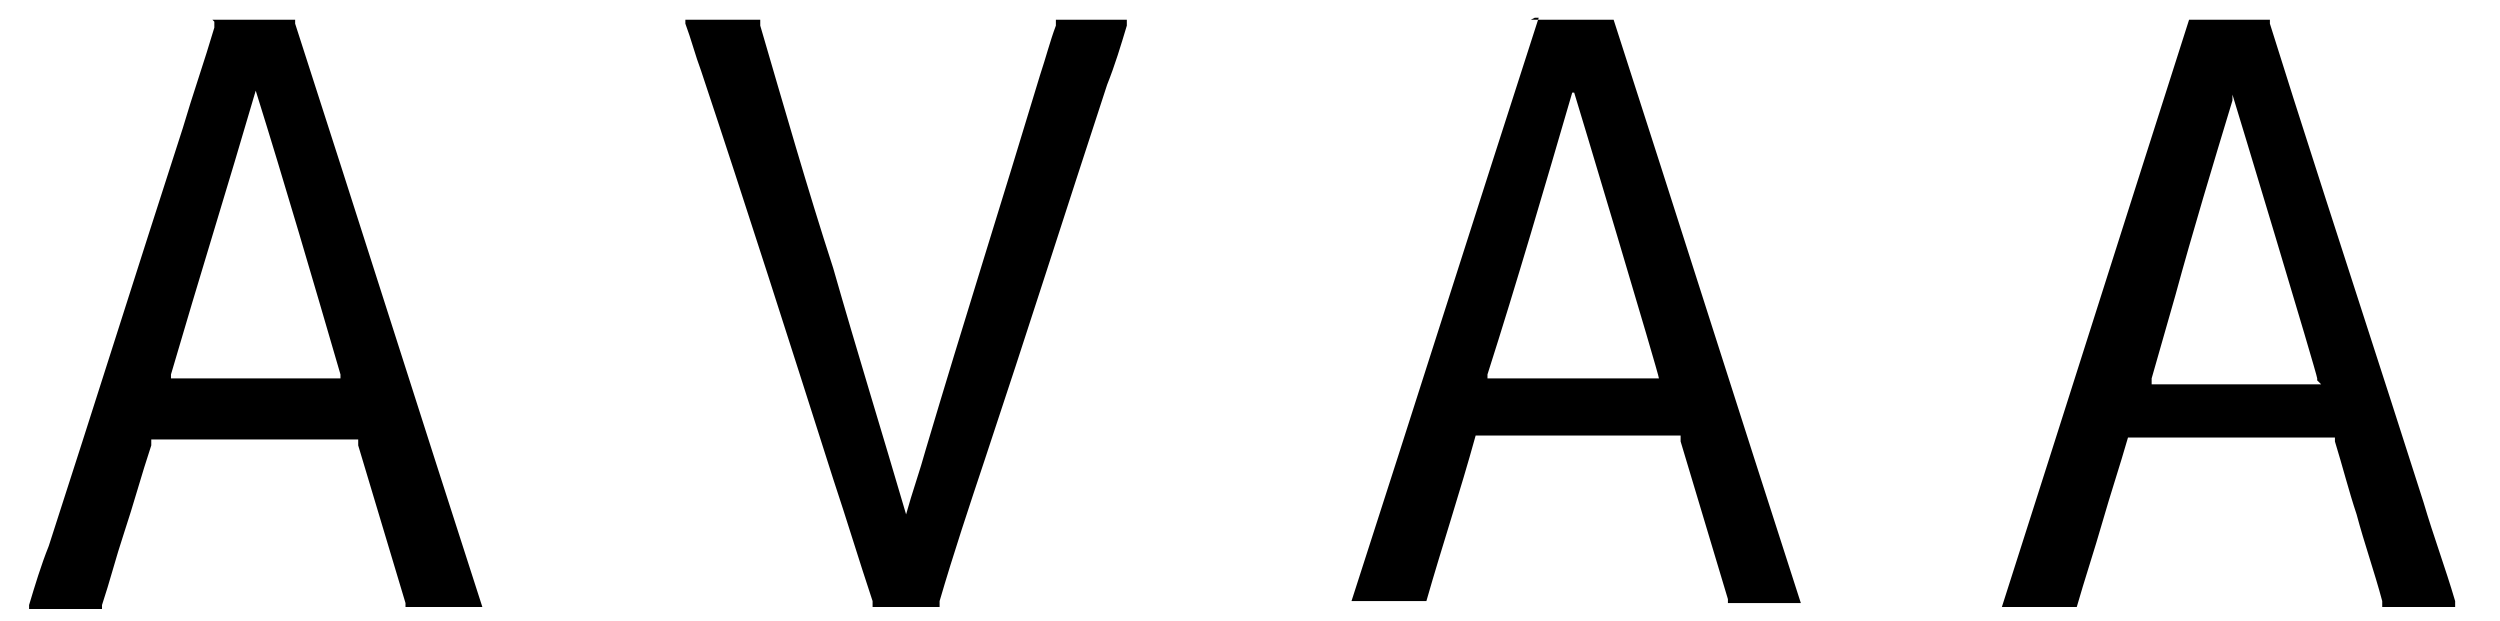
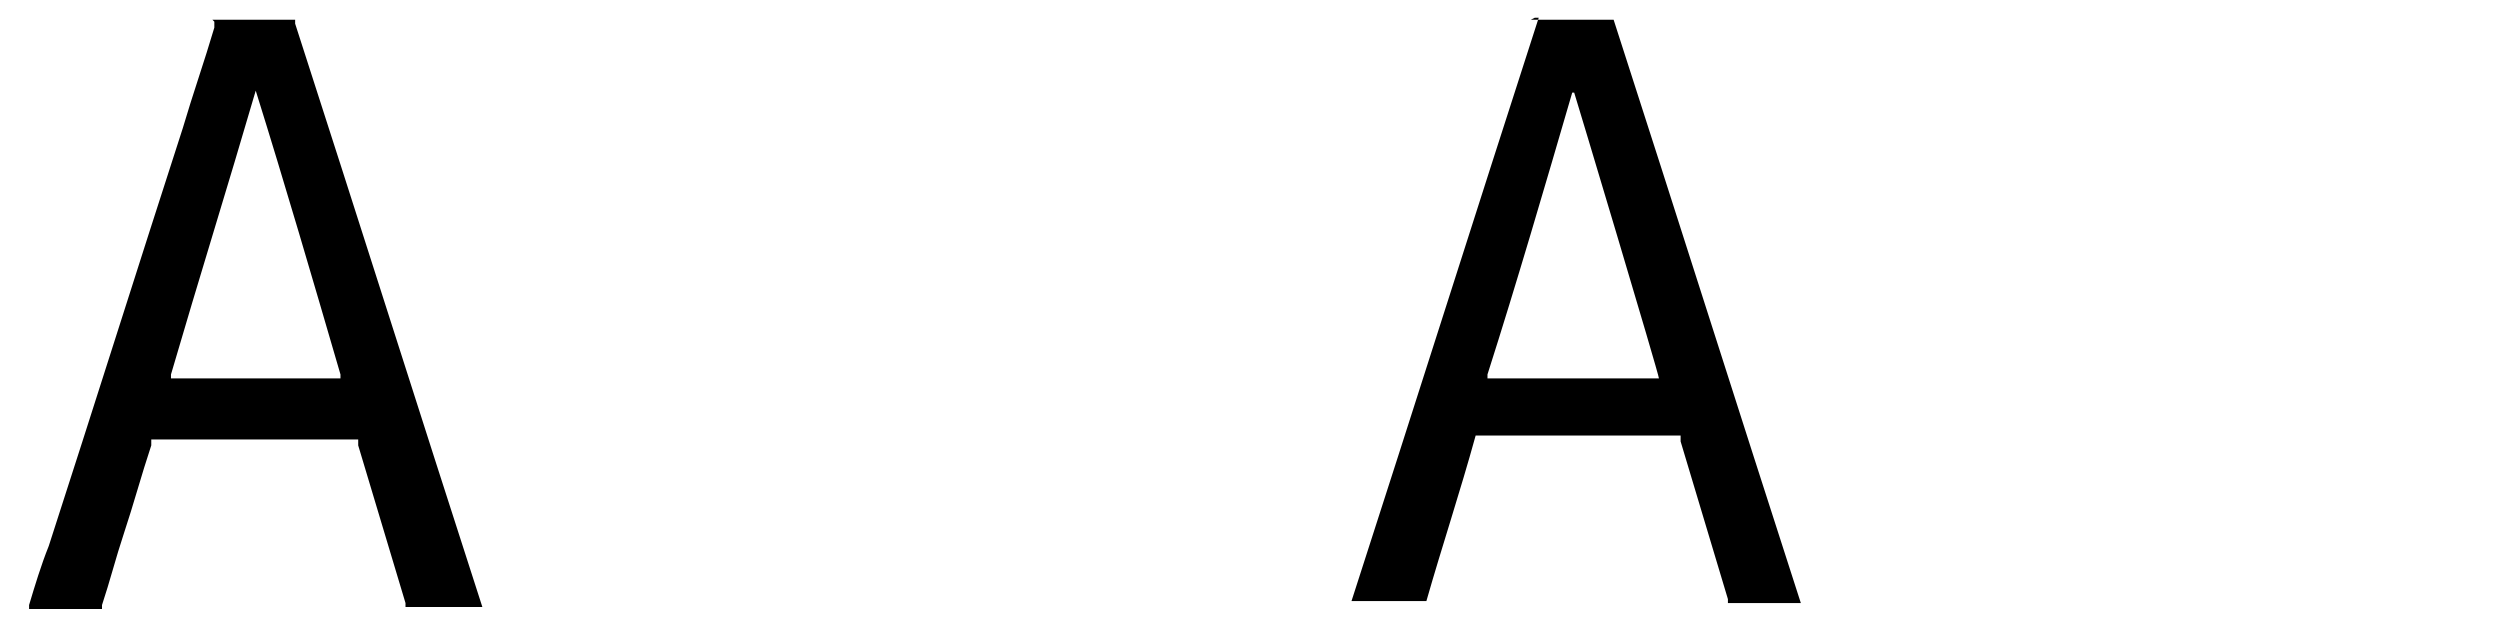
<svg xmlns="http://www.w3.org/2000/svg" id="Layer_1" data-name="Layer 1" width="44.7mm" height="11.1mm" version="1.1" viewBox="0 0 126.7 31.5">
  <defs>
    <style>
      .cls-1 {
        fill: #000;
        stroke-width: 0px;
      }
    </style>
  </defs>
  <path class="cls-1" d="M77.6,1h4.2c3.2,9.9,6.3,19.7,9.5,29.6h0q0,0,0,0h-3.7v-.2c-.8-2.7-1.6-5.3-2.4-8,0,0,0-.2,0-.3h-10.4c-.8,2.9-1.7,5.6-2.5,8.4h-3.8c3.2-9.9,6.3-19.7,9.5-29.6h-.2ZM79.7,4.7h0c-1.4,4.8-2.8,9.6-4.3,14.3v.2h8.7c0-.2-4.2-14.2-4.3-14.5h0Z" />
  <path class="cls-1" d="M10.7,1h4.2v.2c3.2,9.9,6.3,19.7,9.5,29.6h-3.9v-.2c-.8-2.7-1.6-5.3-2.4-8,0,0,0-.2,0-.3H7.6s0,.2,0,.3c-.5,1.5-.9,3-1.4,4.5-.4,1.2-.7,2.4-1.1,3.6v.2H1.4v-.2c.3-1,.6-2,1-3,2.3-7.1,4.5-14.1,6.8-21.2.5-1.7,1.1-3.4,1.6-5.1v-.3h0ZM8.5,19.2h8.7v-.2c-1.4-4.8-2.8-9.6-4.3-14.4h0c-1.4,4.8-2.9,9.6-4.3,14.4h0c0,0,0,.2,0,.2Z" />
-   <path class="cls-1" d="M107.9,22.2c-.4,1.4-.9,2.9-1.3,4.3s-.9,2.9-1.3,4.3h-3.8c3.2-10,6.3-19.8,9.5-29.8h4.1s0,.2,0,.2c.4,1.3.8,2.5,1.2,3.8,2.2,6.9,4.4,13.6,6.6,20.5.5,1.7,1.1,3.3,1.6,5v.3h-3.7c0,0,0-.2,0-.3-.4-1.5-.9-2.9-1.3-4.4-.4-1.2-.7-2.4-1.1-3.7v-.2h-10.1c0,0-.2,0-.4,0ZM117.5,19.2c0-.2-4.2-14.1-4.3-14.4h0v.3c-1,3.3-2,6.6-2.9,9.9-.4,1.4-.8,2.8-1.2,4.2v.3h8.6l-.2-.2Z" />
-   <path class="cls-1" d="M47.8,30.8h-3.6s0-.2,0-.3c-.7-2.1-1.3-4.1-2-6.2-2.2-6.9-4.4-13.8-6.7-20.7-.3-.8-.5-1.6-.8-2.4v-.2h3.8v.3c1.2,4.1,2.4,8.3,3.7,12.3,1.2,4.2,2.5,8.4,3.7,12.5v.2s0,0,0-.2c.3-1.1.7-2.2,1-3.3,1.9-6.4,3.9-12.7,5.8-19,.3-.9.5-1.7.8-2.5v-.3h3.6v.3c-.3,1-.6,2-1,3-2.1,6.4-4.1,12.7-6.2,19-.8,2.4-1.6,4.8-2.3,7.2v.3h.2Z" />
</svg>